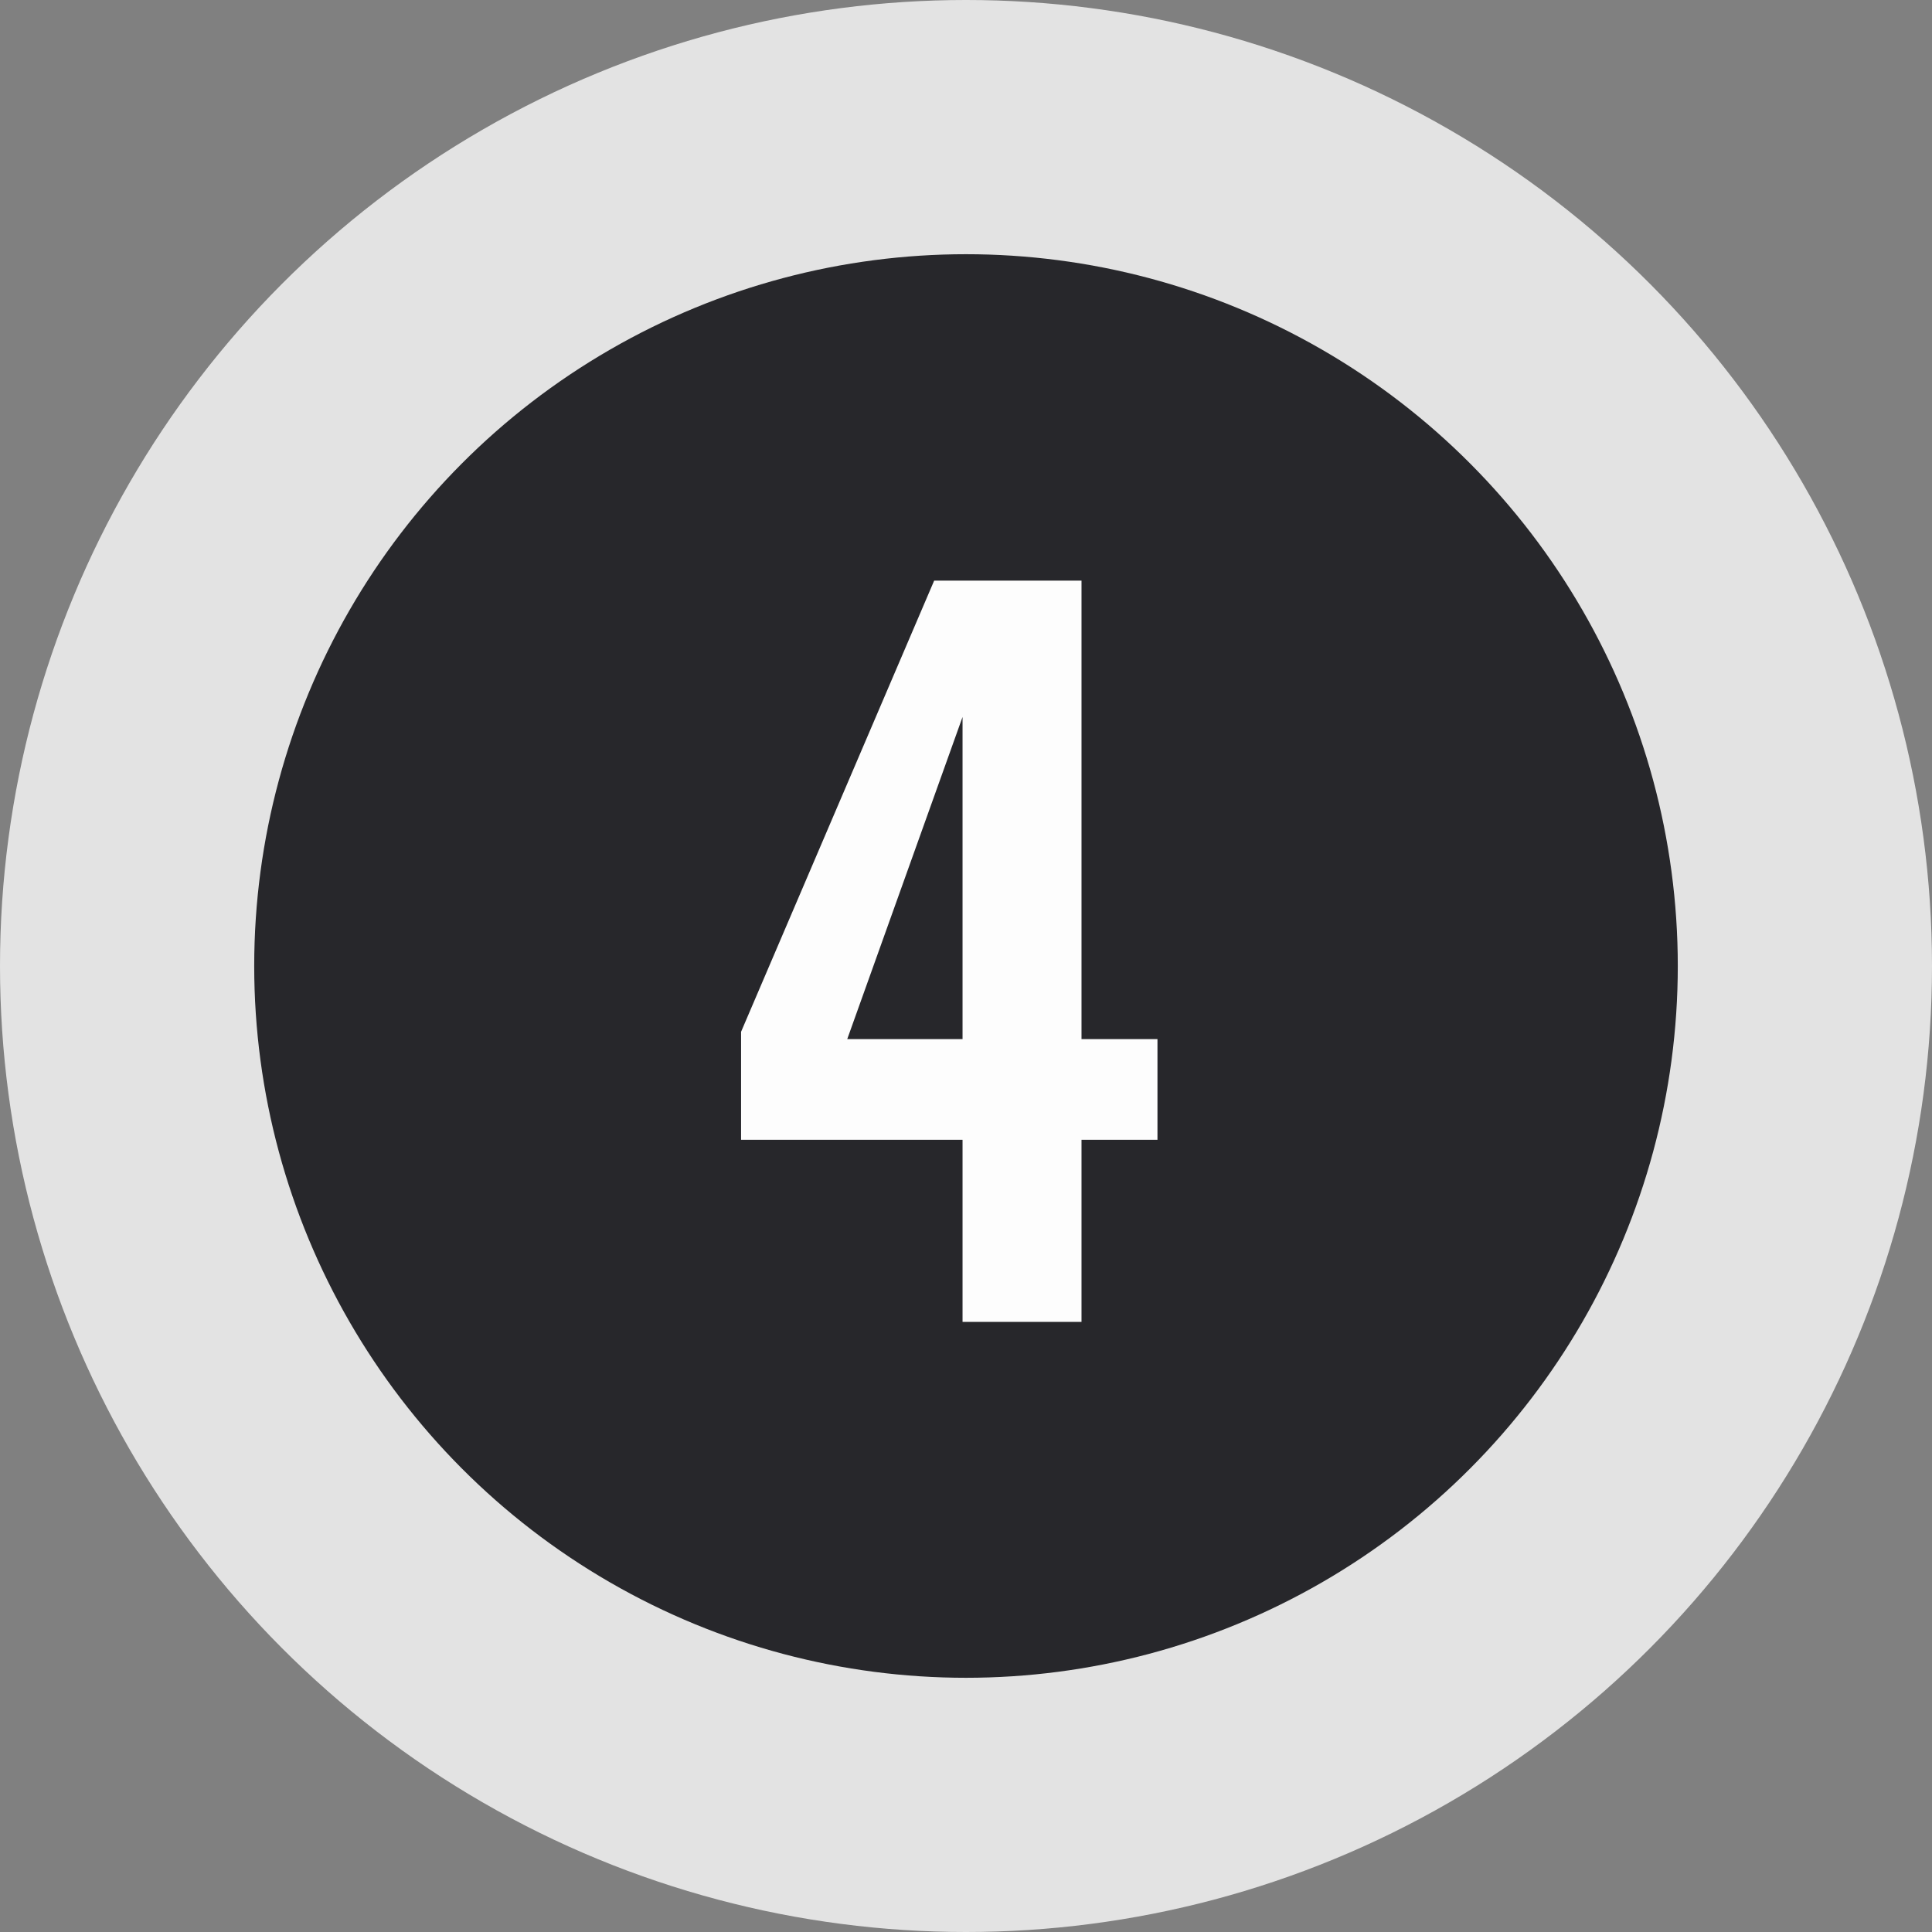
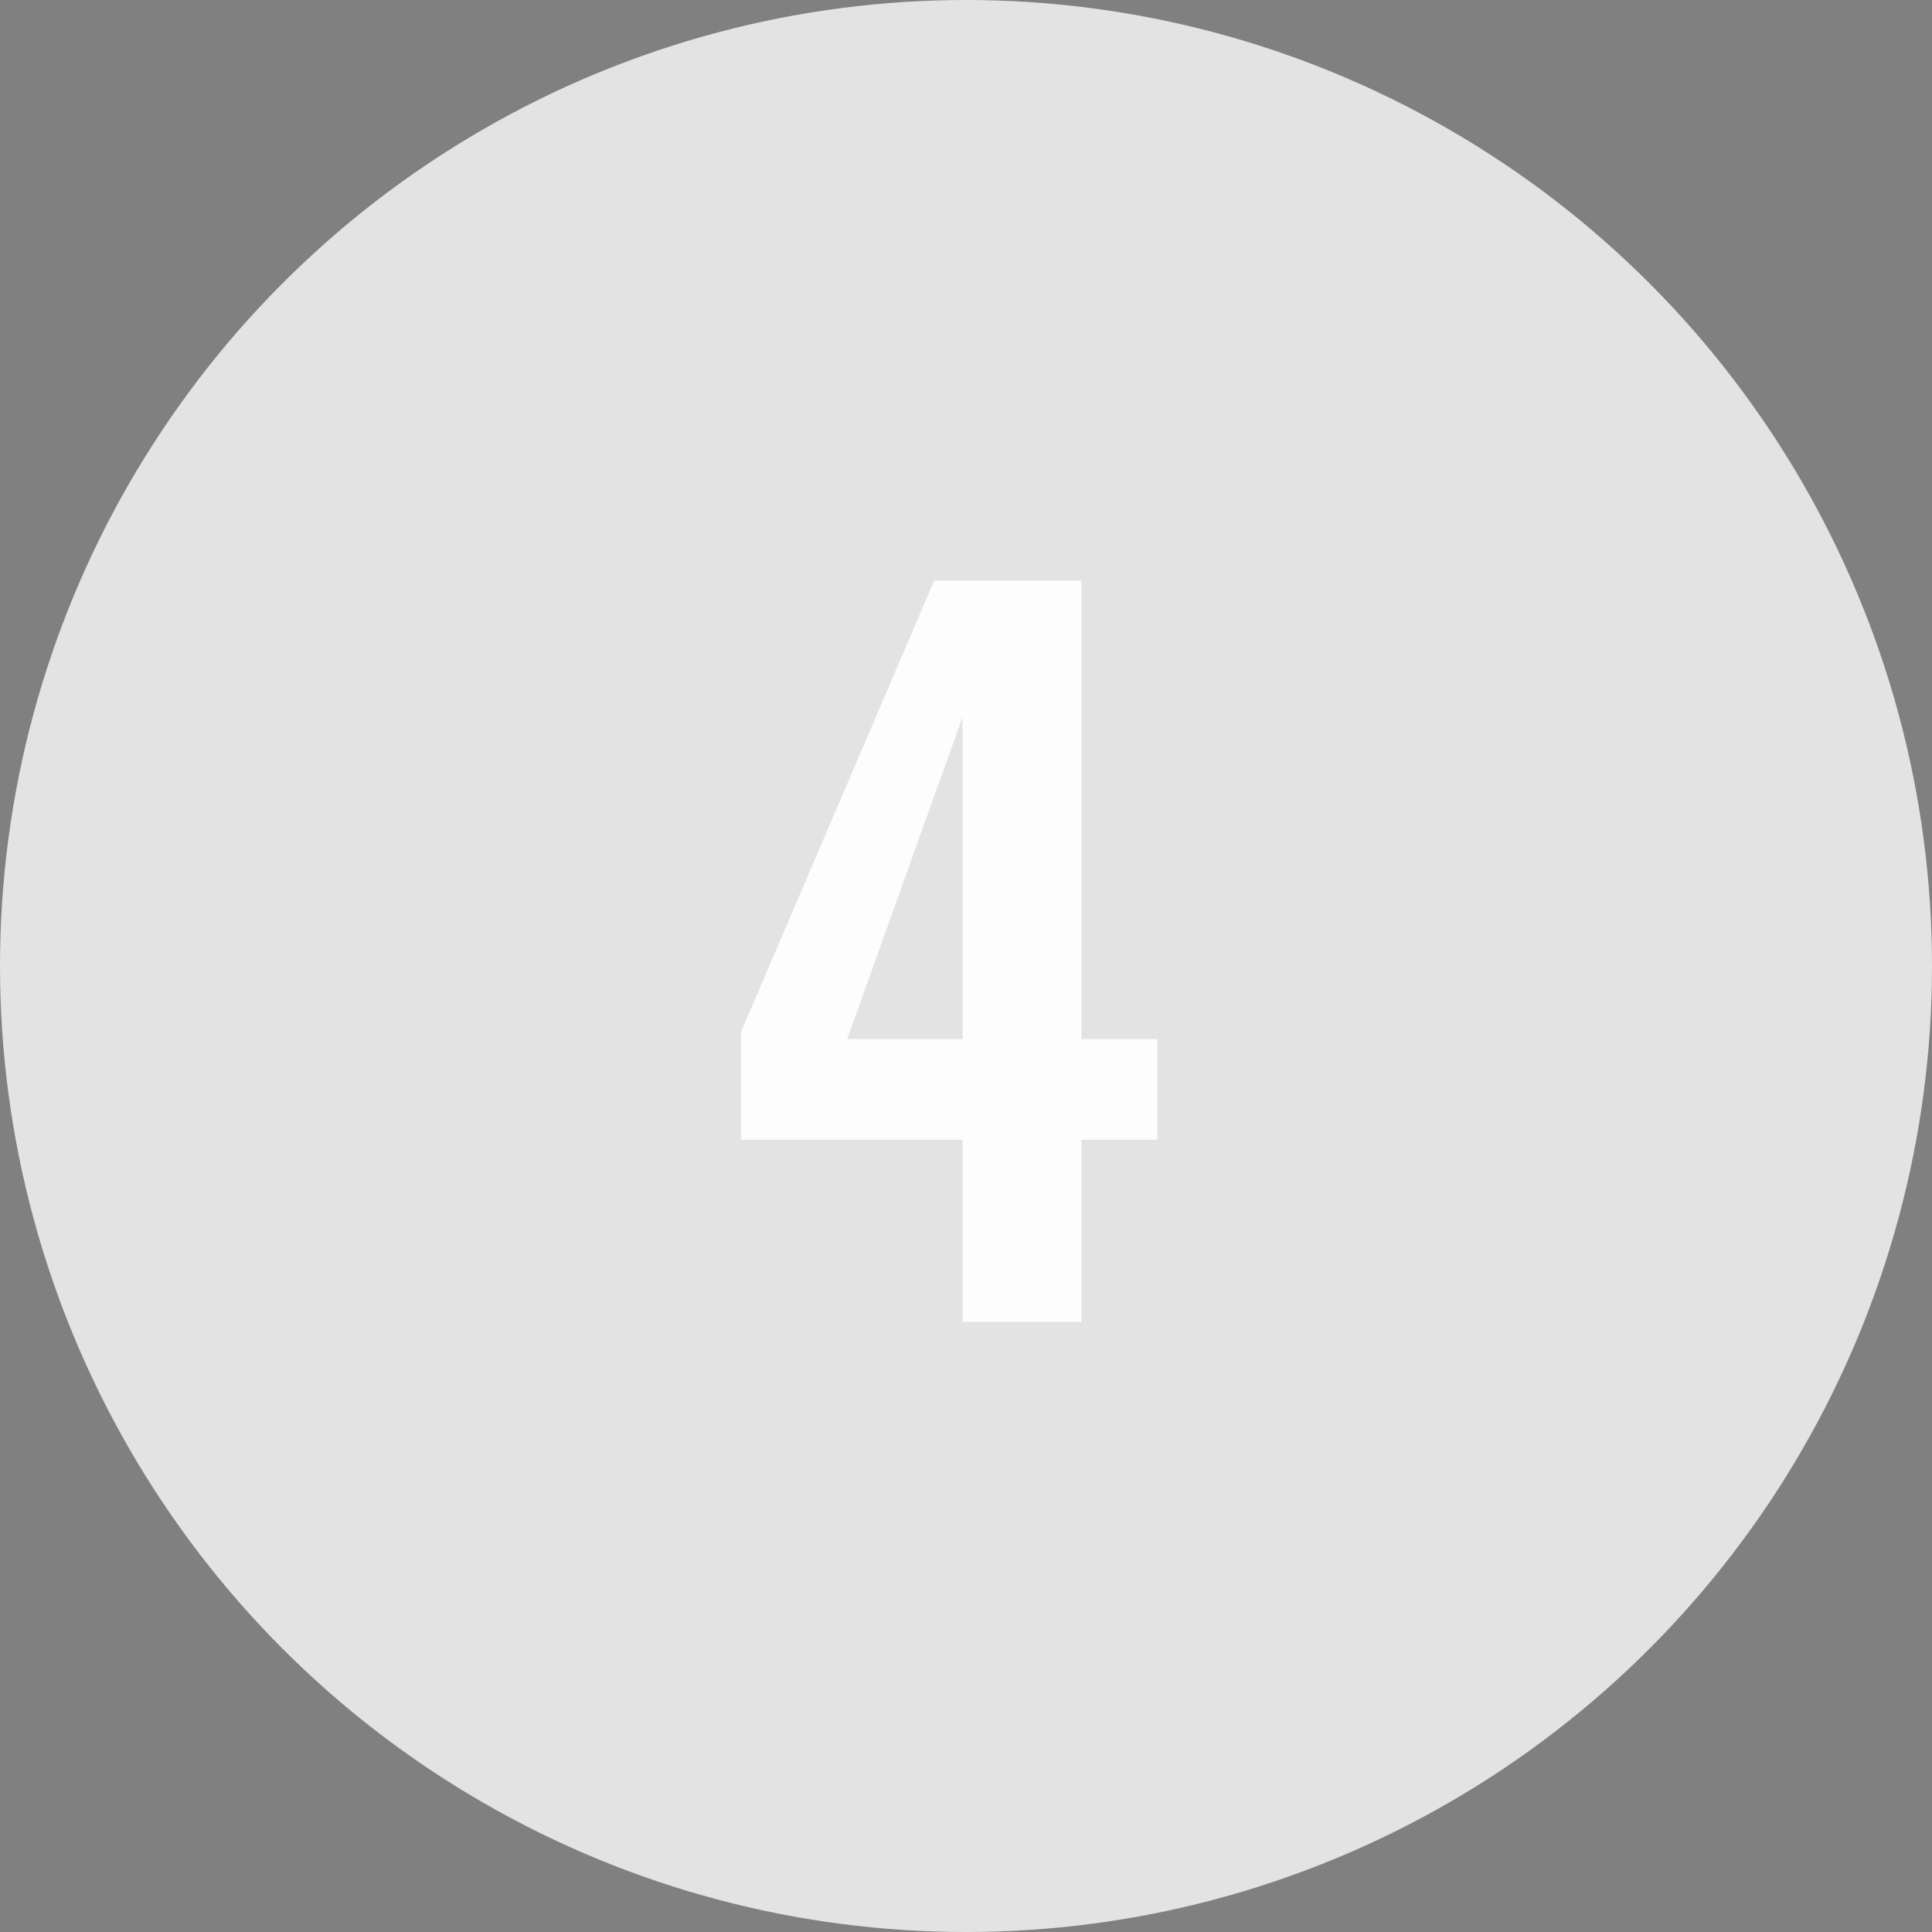
<svg xmlns="http://www.w3.org/2000/svg" width="38" height="38" viewBox="0 0 38 38" fill="none">
  <rect x="0" y="0" width="38" height="38" fill="#808080" stroke="none" />
  <circle cx="19" cy="19" r="19" fill="#E3E3E3" />
-   <circle cx="19" cy="19" r="14" fill="#27272B" />
  <path d="M18.932 26V22.418H14.576V20.294L18.374 11.42H21.272V20.438H22.766V22.418H21.272V26H18.932ZM16.664 20.438H18.932V14.102L16.664 20.438Z" fill="#FDFDFD" />
</svg>